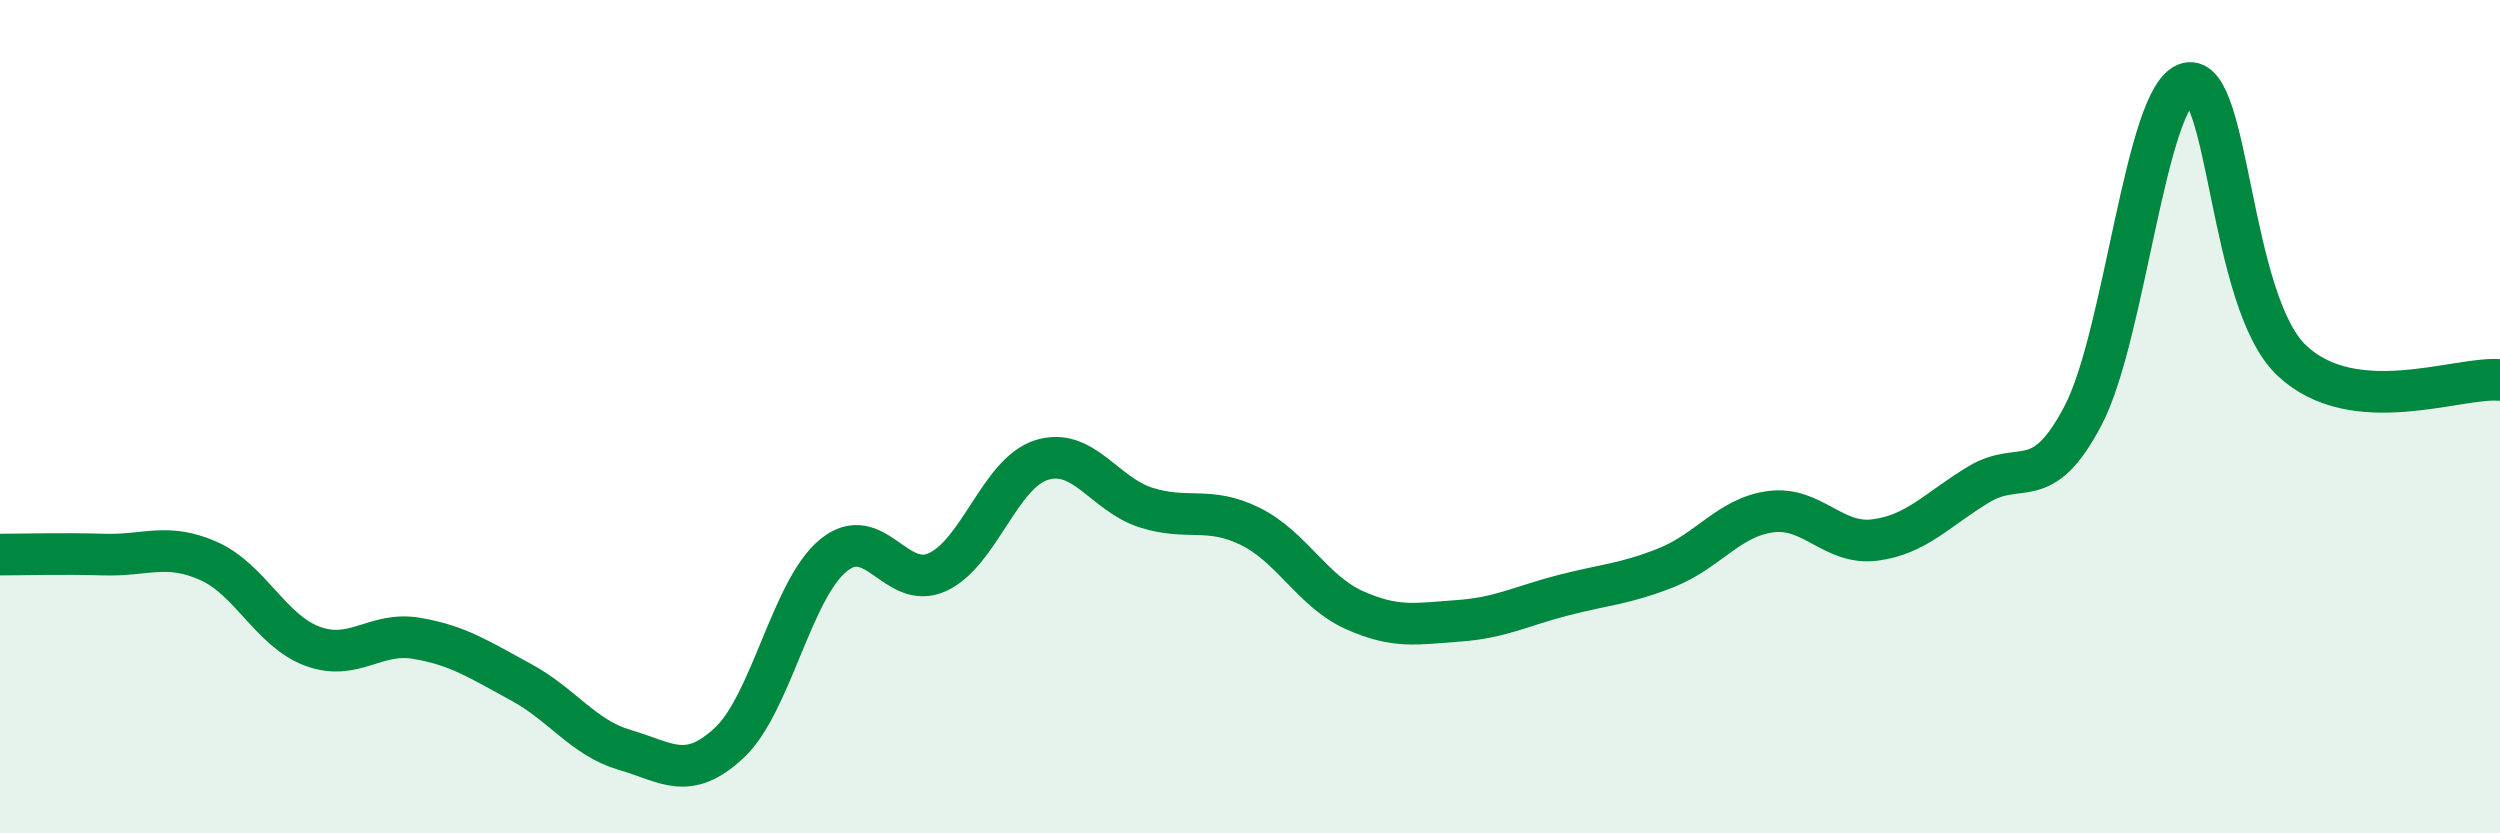
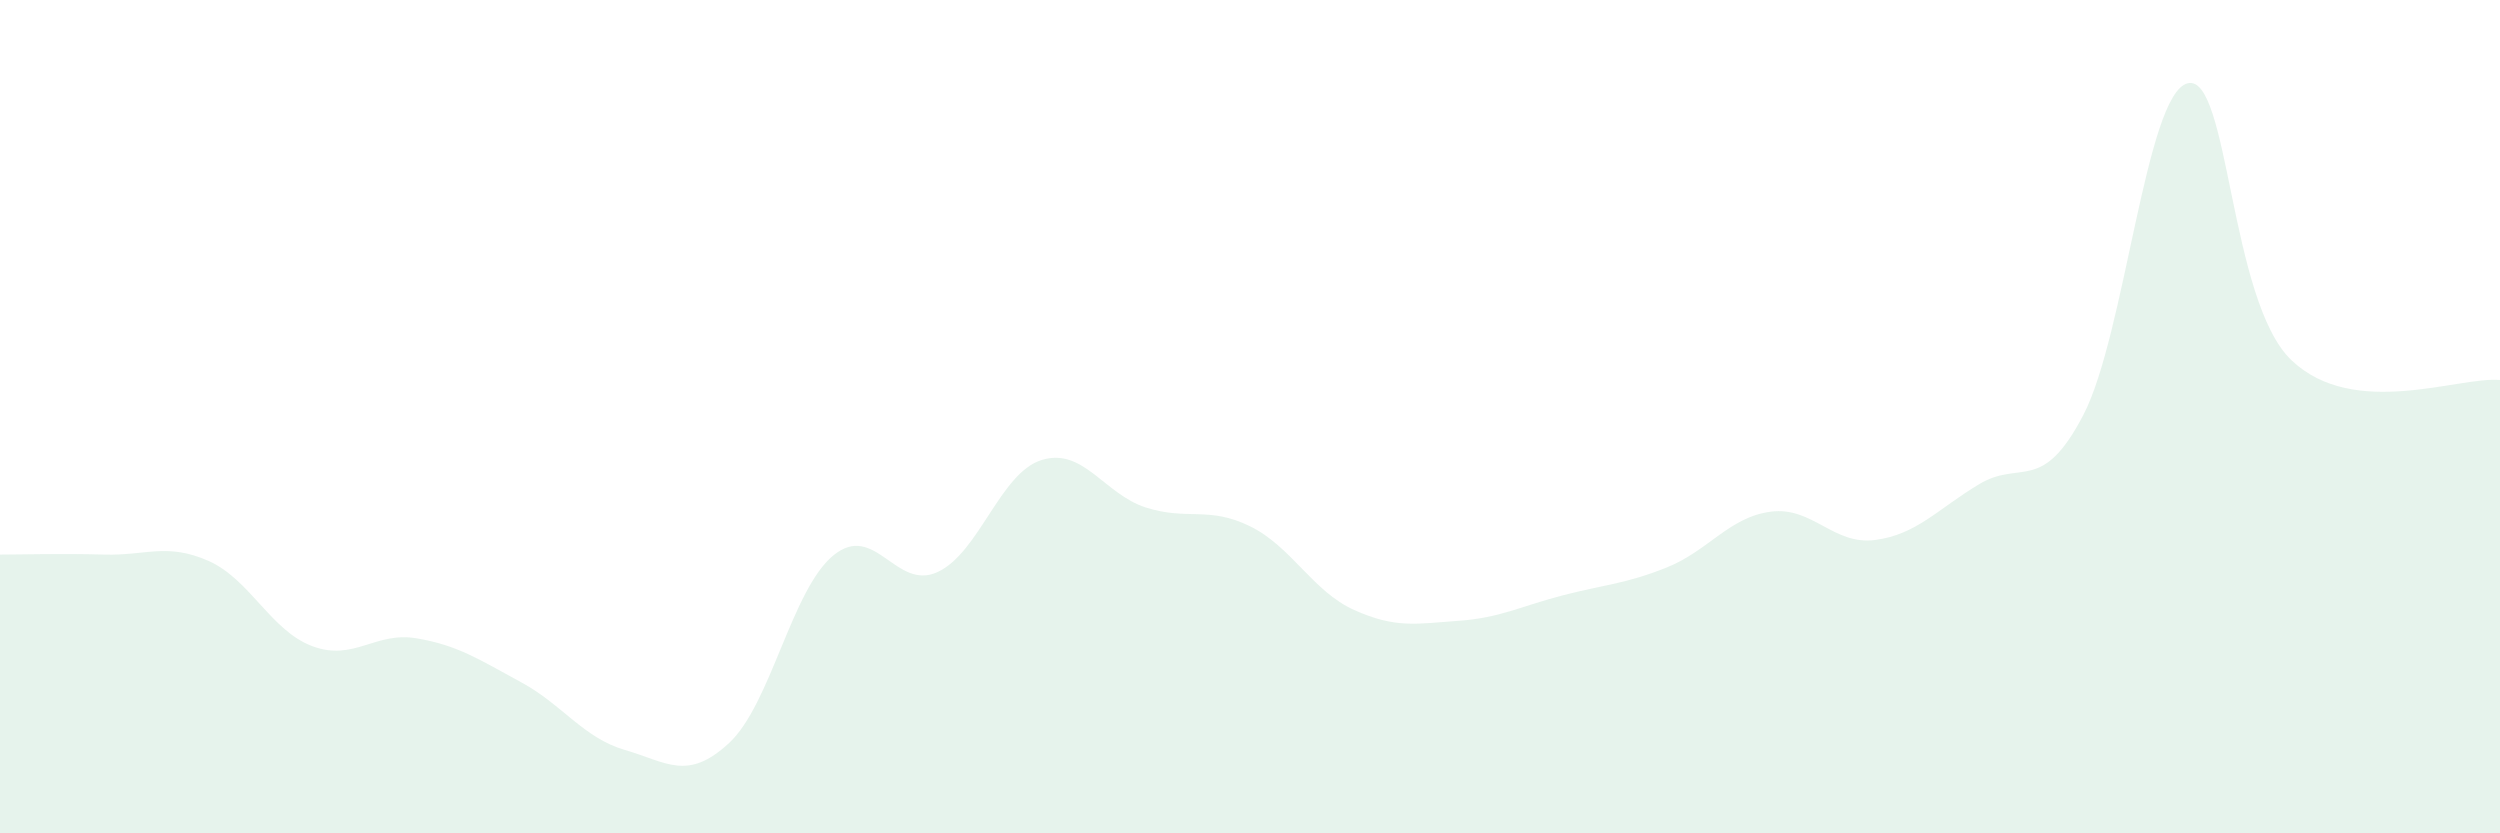
<svg xmlns="http://www.w3.org/2000/svg" width="60" height="20" viewBox="0 0 60 20">
  <path d="M 0,13.31 C 0.5,13.31 1.5,13.28 2.5,13.31 C 3.5,13.34 4,13.02 5,13.46 C 6,13.9 6.5,15.14 7.5,15.51 C 8.5,15.88 9,15.15 10,15.32 C 11,15.49 11.5,15.83 12.5,16.37 C 13.5,16.91 14,17.71 15,18 C 16,18.29 16.5,18.76 17.5,17.83 C 18.5,16.9 19,14.15 20,13.33 C 21,12.51 21.5,14.19 22.5,13.73 C 23.5,13.27 24,11.35 25,11.04 C 26,10.73 26.5,11.86 27.5,12.18 C 28.5,12.5 29,12.14 30,12.63 C 31,13.12 31.5,14.19 32.5,14.64 C 33.5,15.09 34,14.97 35,14.9 C 36,14.83 36.5,14.55 37.5,14.29 C 38.5,14.03 39,14.02 40,13.62 C 41,13.22 41.5,12.41 42.5,12.28 C 43.5,12.15 44,13.09 45,12.96 C 46,12.83 46.5,12.22 47.5,11.62 C 48.5,11.02 49,11.88 50,9.96 C 51,8.04 51.5,2.26 52.5,2 C 53.5,1.74 53.5,7.23 55,8.65 C 56.5,10.07 59,9.03 60,9.12L60 20L0 20Z" fill="#008740" opacity="0.1" stroke-linecap="round" stroke-linejoin="round" />
-   <path d="M 0,13.31 C 0.5,13.31 1.5,13.28 2.5,13.31 C 3.5,13.34 4,13.02 5,13.46 C 6,13.9 6.5,15.14 7.5,15.51 C 8.5,15.88 9,15.15 10,15.32 C 11,15.49 11.5,15.83 12.5,16.37 C 13.5,16.91 14,17.71 15,18 C 16,18.29 16.5,18.76 17.5,17.83 C 18.5,16.9 19,14.15 20,13.33 C 21,12.51 21.5,14.19 22.5,13.73 C 23.5,13.27 24,11.35 25,11.04 C 26,10.73 26.5,11.86 27.5,12.18 C 28.5,12.5 29,12.14 30,12.63 C 31,13.12 31.5,14.19 32.5,14.64 C 33.5,15.09 34,14.97 35,14.9 C 36,14.83 36.5,14.55 37.5,14.29 C 38.5,14.03 39,14.02 40,13.62 C 41,13.22 41.5,12.41 42.5,12.28 C 43.5,12.15 44,13.09 45,12.96 C 46,12.83 46.5,12.22 47.5,11.62 C 48.5,11.02 49,11.88 50,9.96 C 51,8.04 51.5,2.26 52.5,2 C 53.5,1.74 53.5,7.23 55,8.65 C 56.5,10.07 59,9.03 60,9.12" stroke="#008740" stroke-width="1" fill="none" stroke-linecap="round" stroke-linejoin="round" />
</svg>